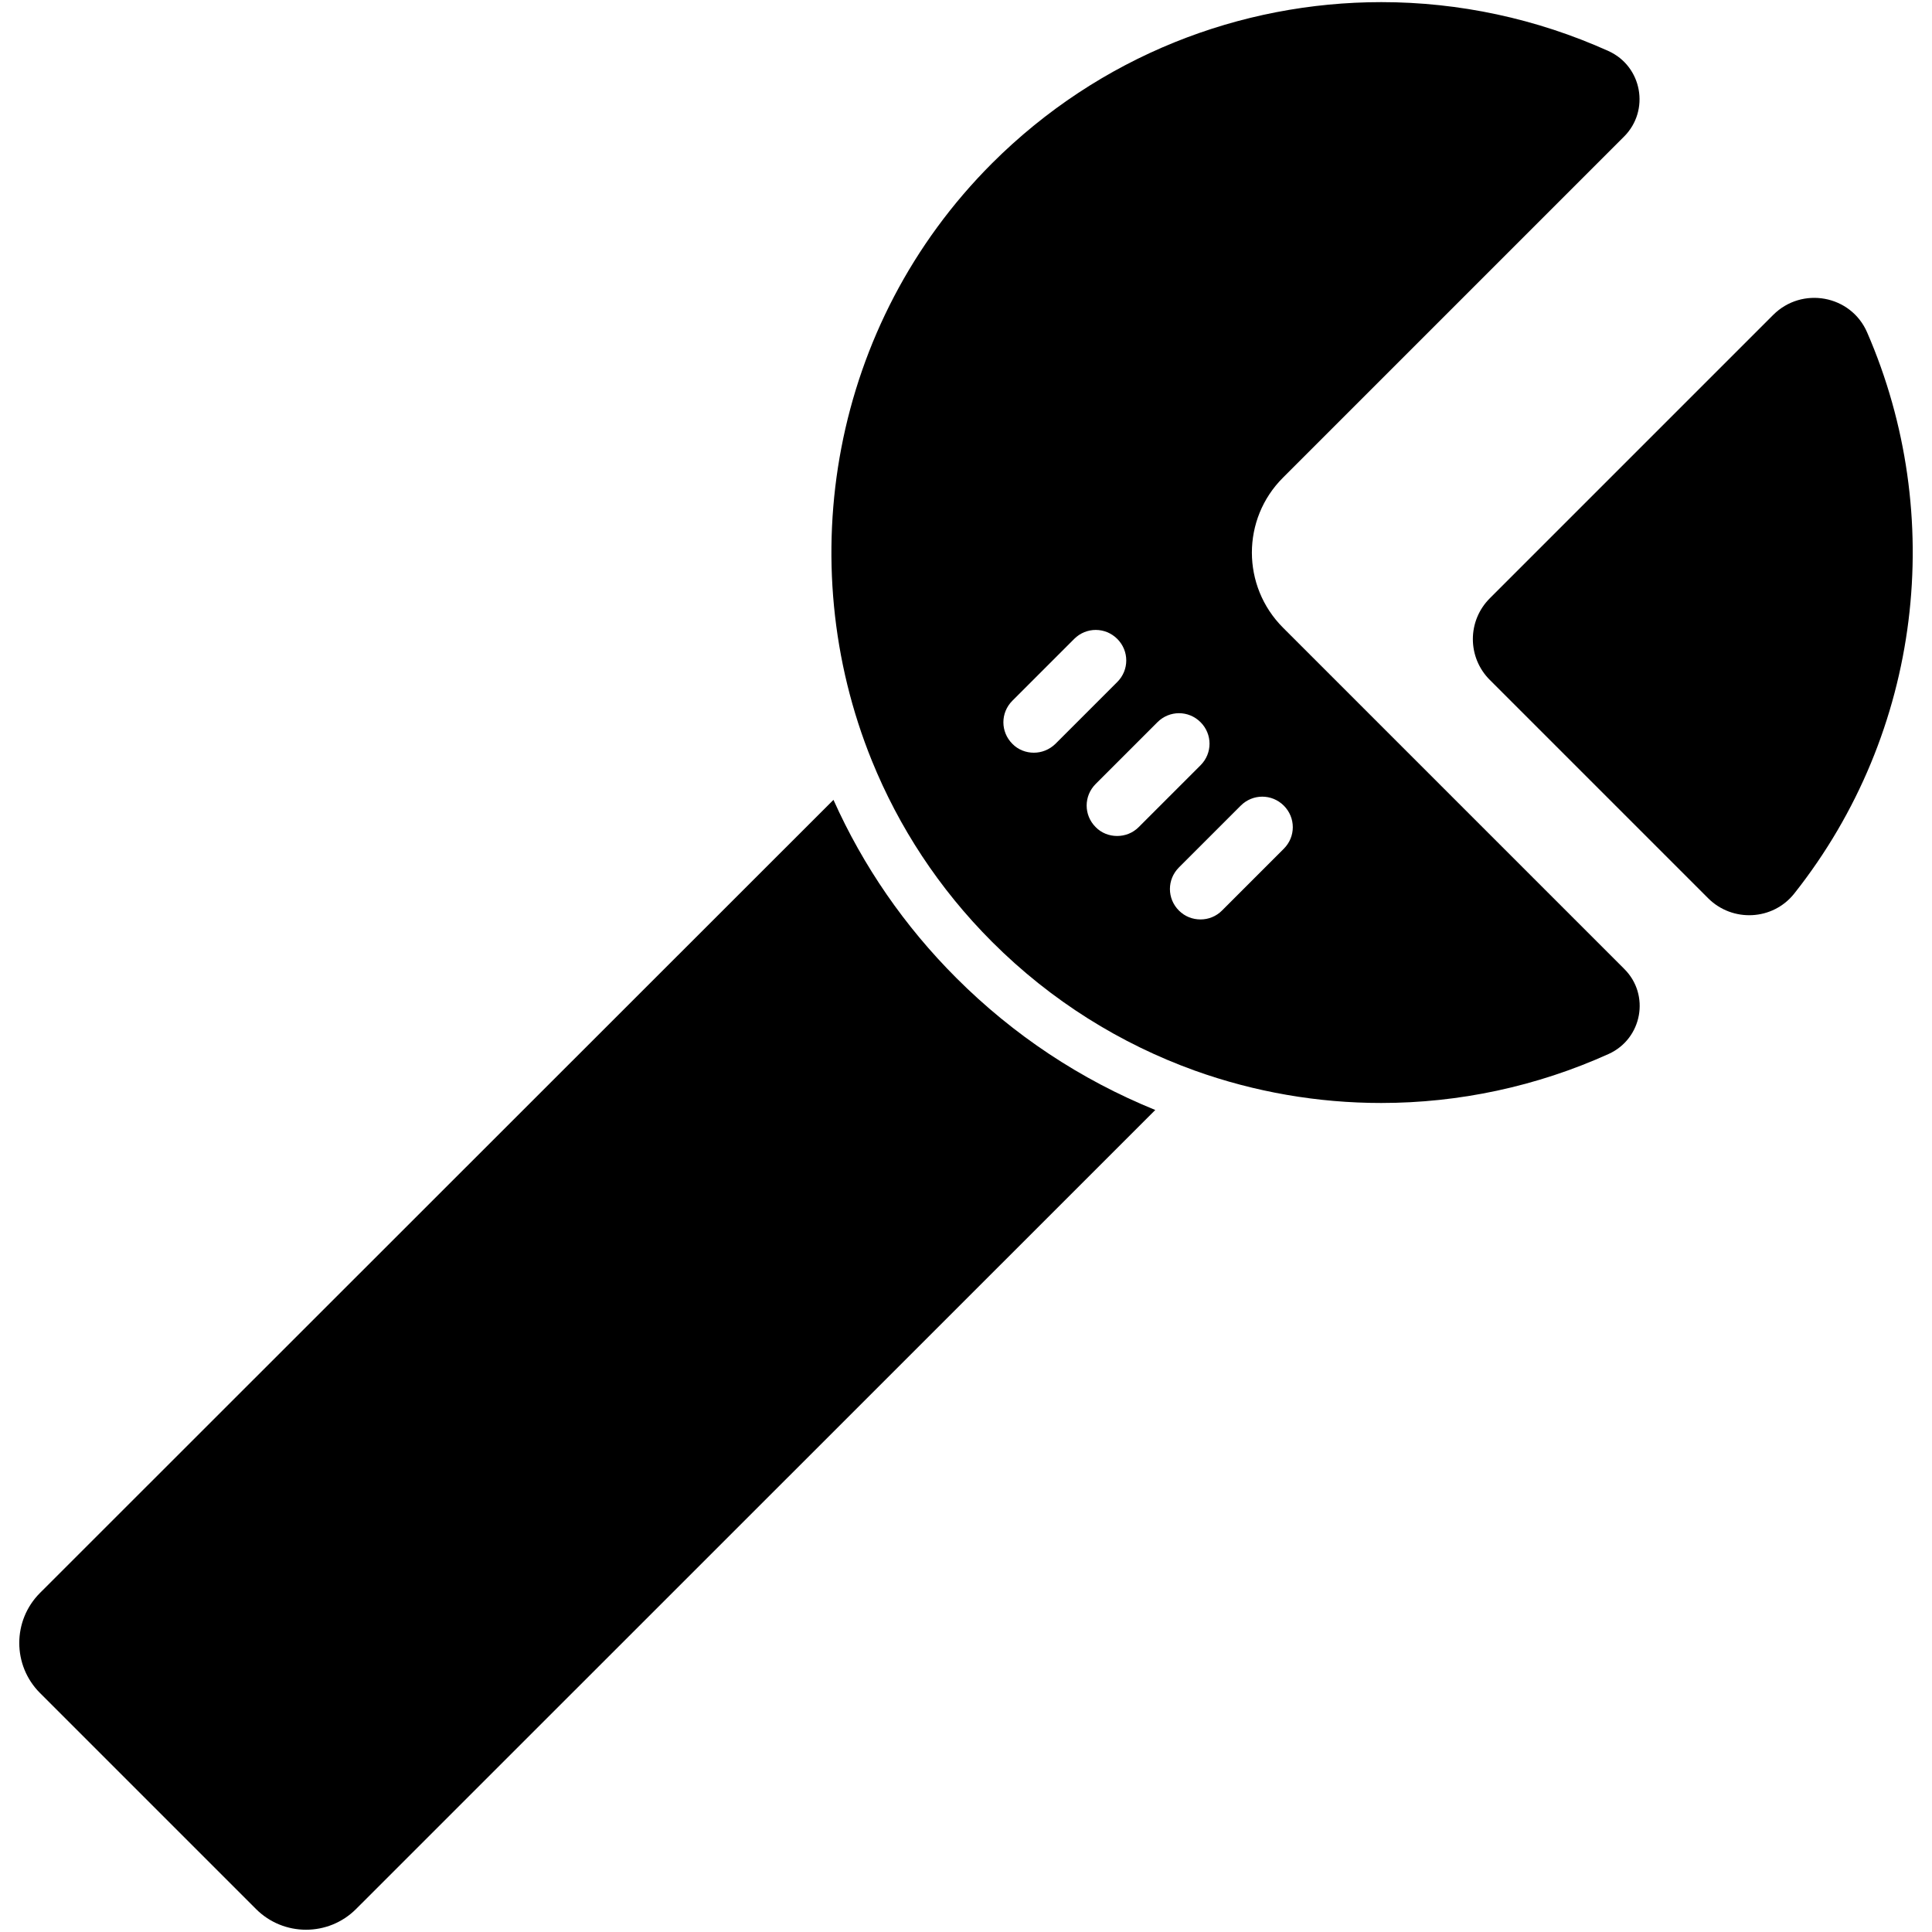
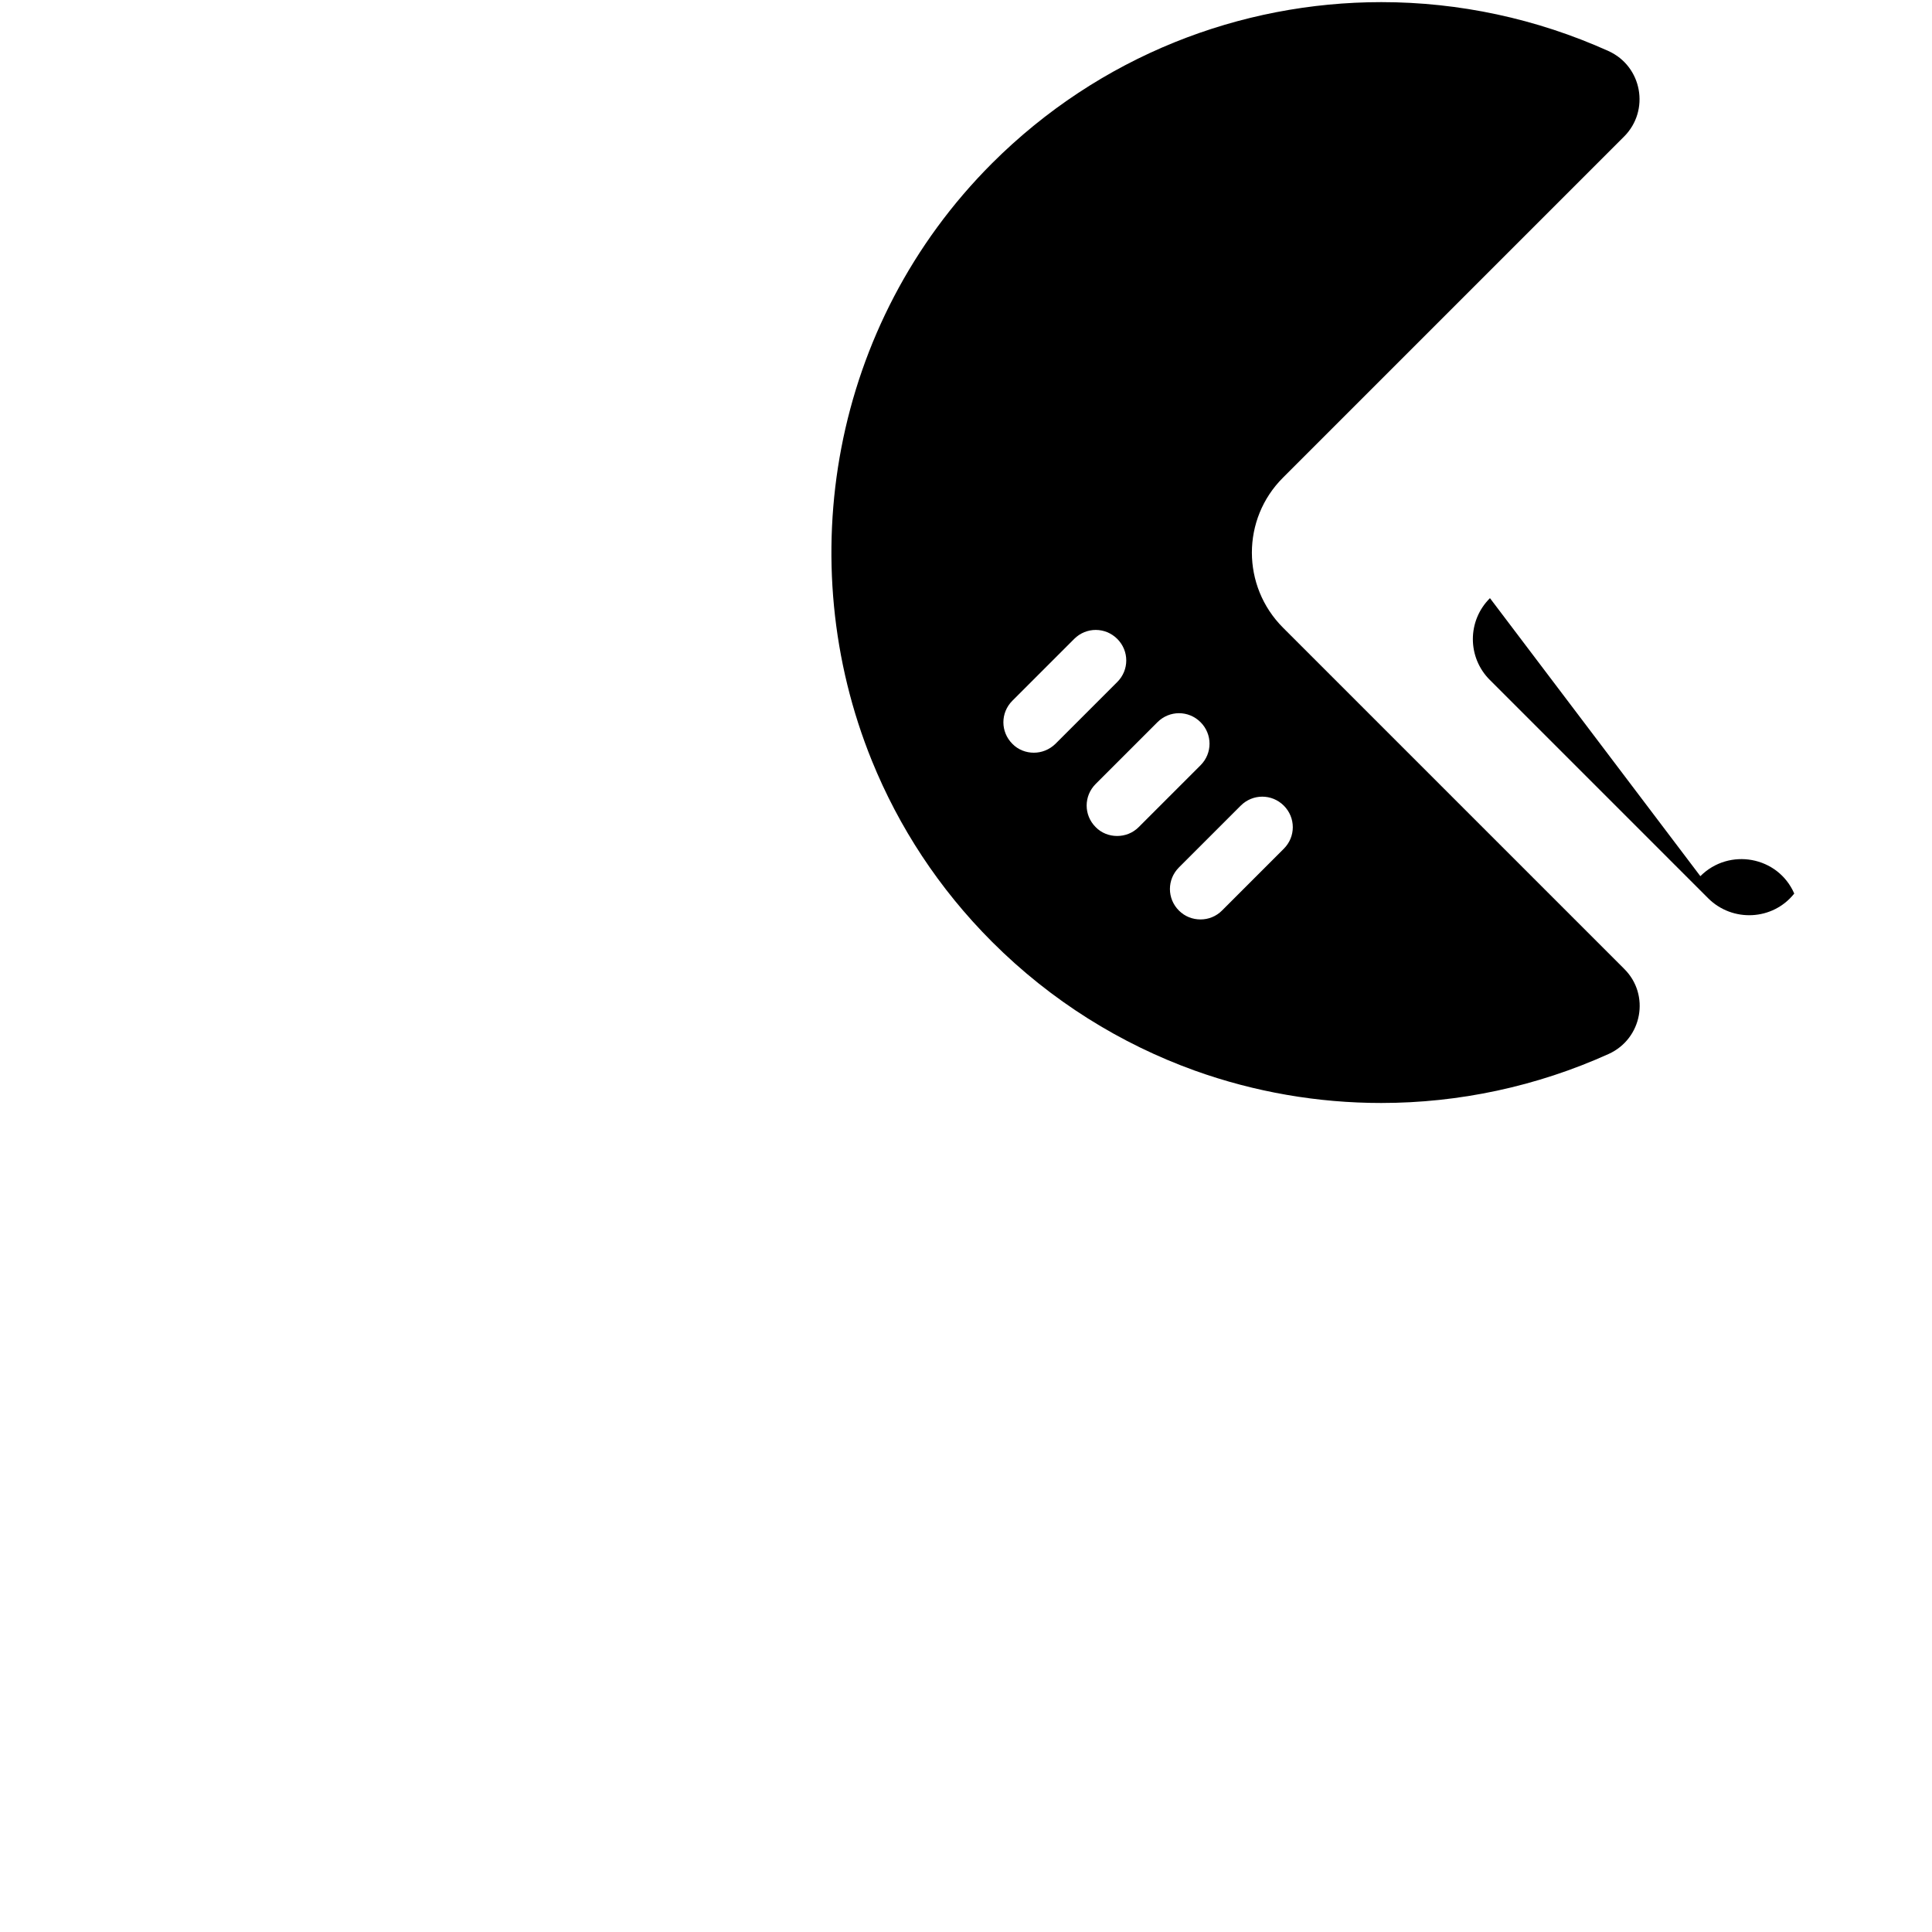
<svg xmlns="http://www.w3.org/2000/svg" viewBox="0 0 1000 1000">
  <title>Pin Tool svg icon</title>
  <g>
    <g>
-       <path d="M132.5,988.1c14.3,14.3,37.5,14.3,51.8,0L598,574.5c0,0-0.1,0-0.1,0c-38.6-15.7-73.3-38.7-102.9-68.3c-26.8-26.8-48.2-57.8-63.6-92.2L20.7,824.5c-14.3,14.3-14.3,37.5,0,51.8L132.5,988.1z" />
      <path d="M513.5,487.5c30.7,30.7,66.6,52.8,104.8,66.6c31.2,11.2,63.9,16.8,96.6,16.8c40.2,0,80.4-8.5,117.8-25.4c17.3-7.9,21.5-30.6,8-44L664.1,324.9c-21.5-21.5-21.5-56.3,0-77.7L840.6,70.7c13.5-13.5,9.4-36.4-8.1-44.3C795.2,9.6,755.1,1.1,715,1.1c-72.9,0-145.8,27.8-201.5,83.4c-83.3,83.3-104,206.3-62.2,309.3C465.2,428,485.9,459.9,513.5,487.5z M535.1,389.6c-4,0-8.1-1.5-11.1-4.6c-6.2-6.2-6.2-16.1,0-22.3l32-32c6.2-6.2,16.1-6.2,22.3,0c6.2,6.2,6.2,16.1,0,22.3l-32,32C543.1,388.1,539.1,389.6,535.1,389.6z M578.2,432.7c-4,0-8.1-1.5-11.1-4.6c-6.2-6.2-6.2-16.1,0-22.3l32-32c6.2-6.2,16.1-6.2,22.3,0s6.2,16.1,0,22.3l-32,32C586.3,431.2,582.3,432.7,578.2,432.7z M610.2,471.3c-6.2-6.2-6.2-16.1,0-22.3l32-32c6.2-6.2,16.1-6.2,22.3,0c6.2,6.2,6.2,16.1,0,22.3l-32,32c-3.1,3.1-7.1,4.6-11.1,4.6C617.3,475.9,613.3,474.4,610.2,471.3z" />
-       <path d="M771.2,352l112.9,112.9c12.6,12.6,33.5,11.6,44.6-2.4c66.3-83.7,78.8-196,37.7-290.5c-8.4-19.3-33.7-23.9-48.6-9L771.2,309.6C759.4,321.3,759.4,340.3,771.2,352z" />
+       <path d="M771.2,352l112.9,112.9c12.6,12.6,33.5,11.6,44.6-2.4c-8.4-19.3-33.7-23.9-48.6-9L771.2,309.6C759.4,321.3,759.4,340.3,771.2,352z" />
    </g>
  </g>
</svg>